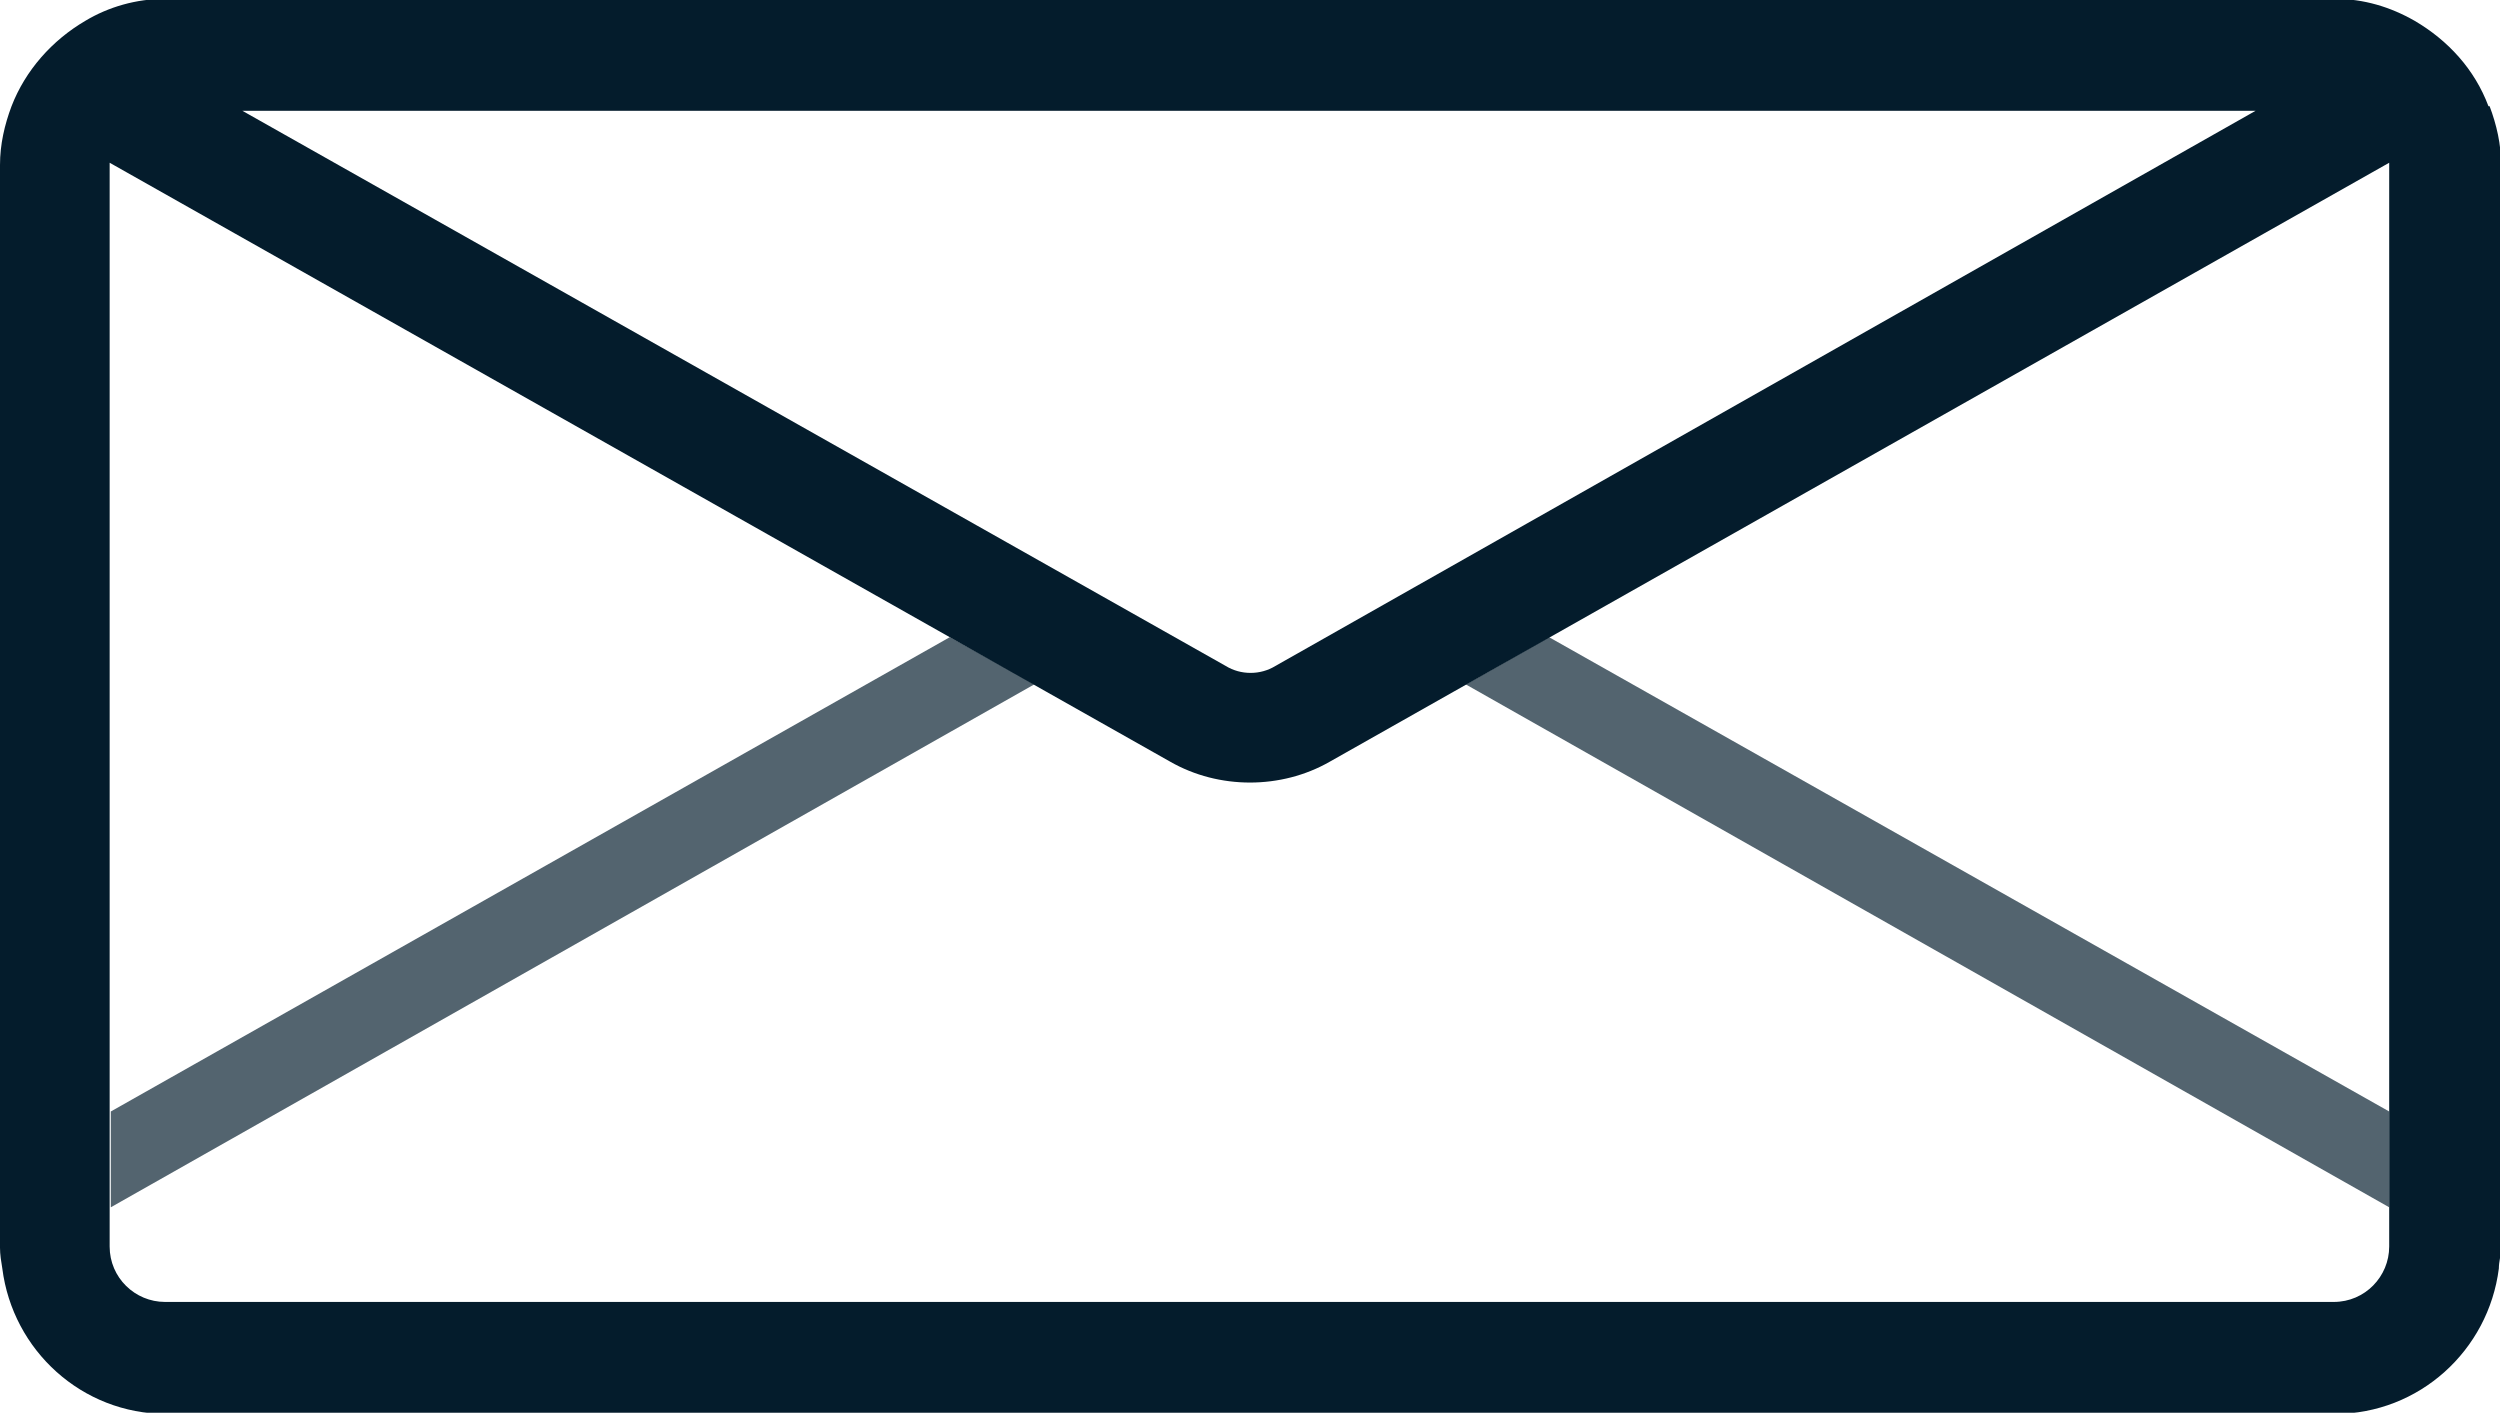
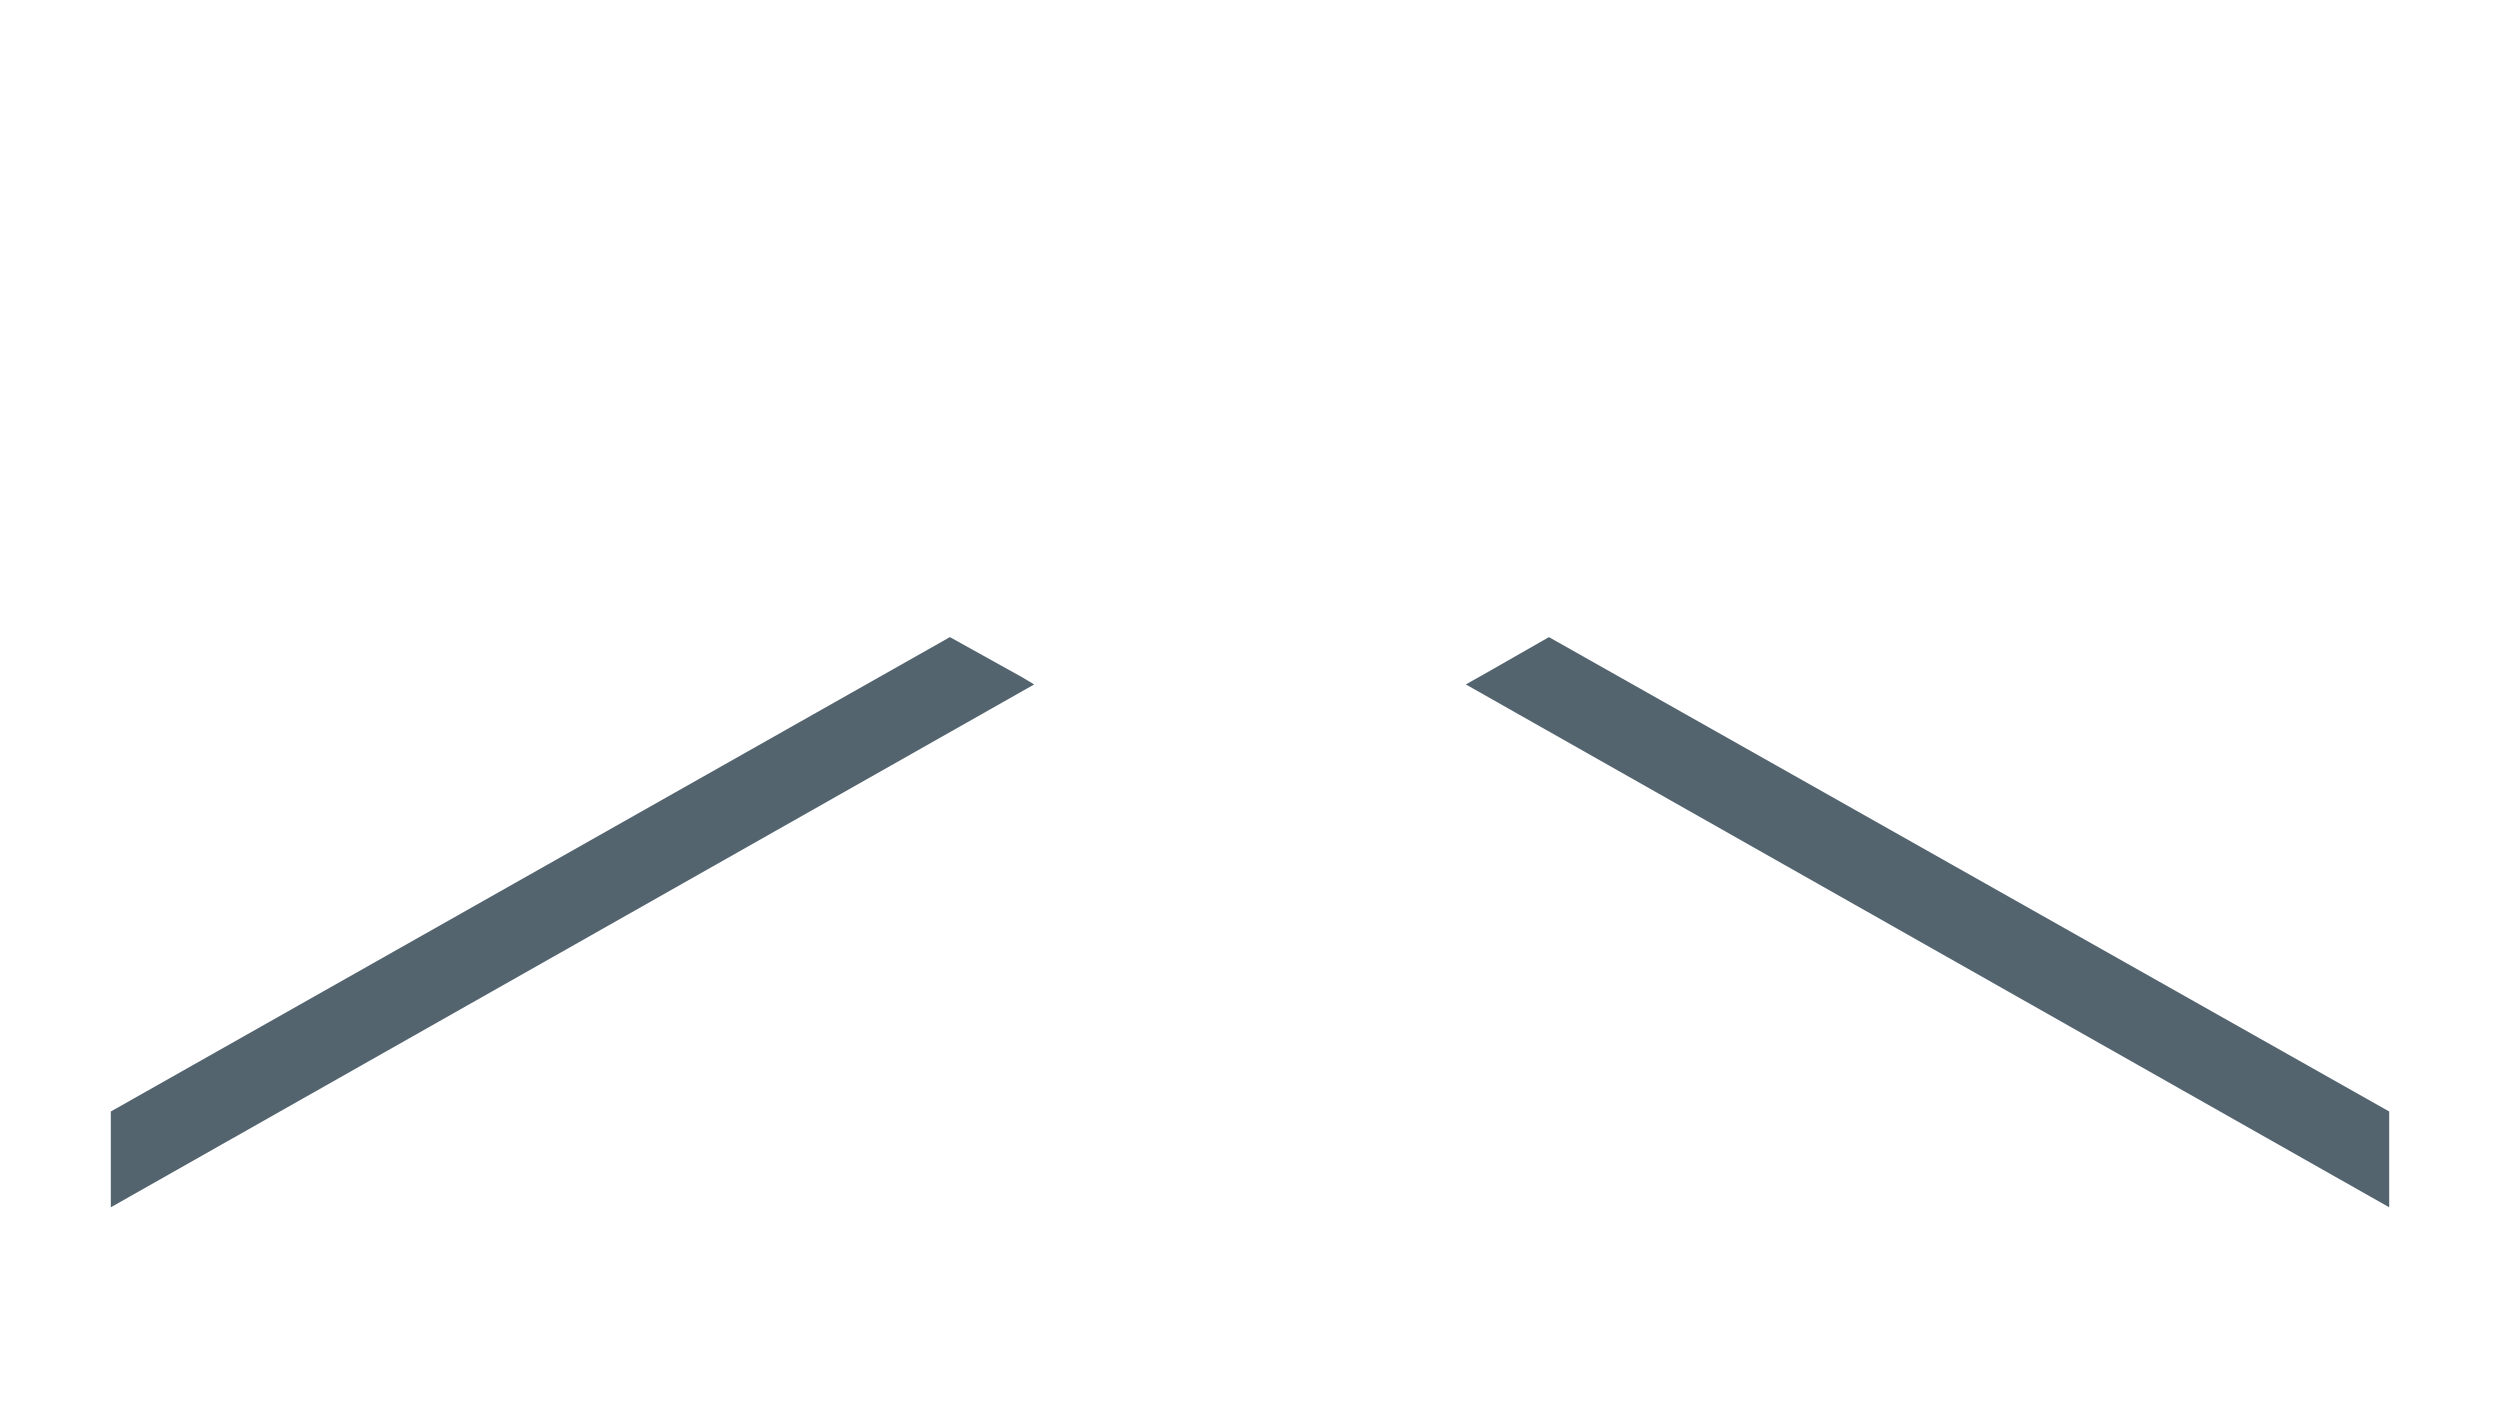
<svg xmlns="http://www.w3.org/2000/svg" id="Layer_2" data-name="Layer 2" width="21.66" height="12.24" viewBox="0 0 21.66 12.24">
-   <path d="M20.7,1.41l-7.77,4.39,.49-.28,7.28,4.11V1.43s0-.02,0-.02Z" style="fill: none;" />
-   <path d="M11.52,6.6c-.21,.12-.45,.18-.69,.18s-.48-.06-.69-.18l-1.29-.73,.11,.06L.96,10.46v.35c0,.26,.21,.48,.48,.48H20.23c.26,0,.48-.21,.48-.48v-.35L12.7,5.93l-1.18,.67Z" style="fill: none;" />
-   <path d="M.96,1.41s0,.01,0,.02V9.63l7.28-4.11L.96,1.41Z" style="fill: none;" />
  <polygon points="8.86 5.87 8.23 5.52 .96 9.63 .96 10.46 8.96 5.93 8.86 5.87" style="fill: #041c2c; opacity: .68;" />
  <polygon points="12.93 5.8 12.7 5.93 20.7 10.46 20.7 9.63 13.42 5.52 12.93 5.8" style="fill: #041c2c; opacity: .68;" />
-   <path d="M11.05,5.77L19.56,.96H2.1L10.61,5.77c.13,.08,.3,.08,.43,0Z" style="fill: none;" />
  <polygon points="8.23 5.52 8.86 5.87 8.23 5.52 8.23 5.52" style="fill: #041c2c;" />
-   <path d="M21.56,.92c-.12-.32-.35-.57-.64-.74-.21-.12-.44-.19-.69-.19H1.43c-.25,0-.49,.07-.69,.19C.45,.35,.22,.61,.1,.92c-.06,.16-.1,.33-.1,.51V10.81c0,.06,.01,.12,.02,.18,.09,.71,.69,1.26,1.42,1.26H20.23c.73,0,1.33-.55,1.42-1.26,0-.06,.02-.12,.02-.18V1.43c0-.18-.04-.35-.1-.51Zm-2,.03L11.05,5.77c-.13,.08-.3,.08-.43,0L2.1,.96H19.56Zm1.14,9.85c0,.26-.21,.48-.48,.48H1.43c-.26,0-.48-.21-.48-.48V1.43s0-.02,0-.02L10.14,6.6c.21,.12,.45,.18,.69,.18s.48-.06,.69-.18L20.7,1.41s0,.02,0,.02V10.81Z" style="fill: #041c2c;" />
</svg>